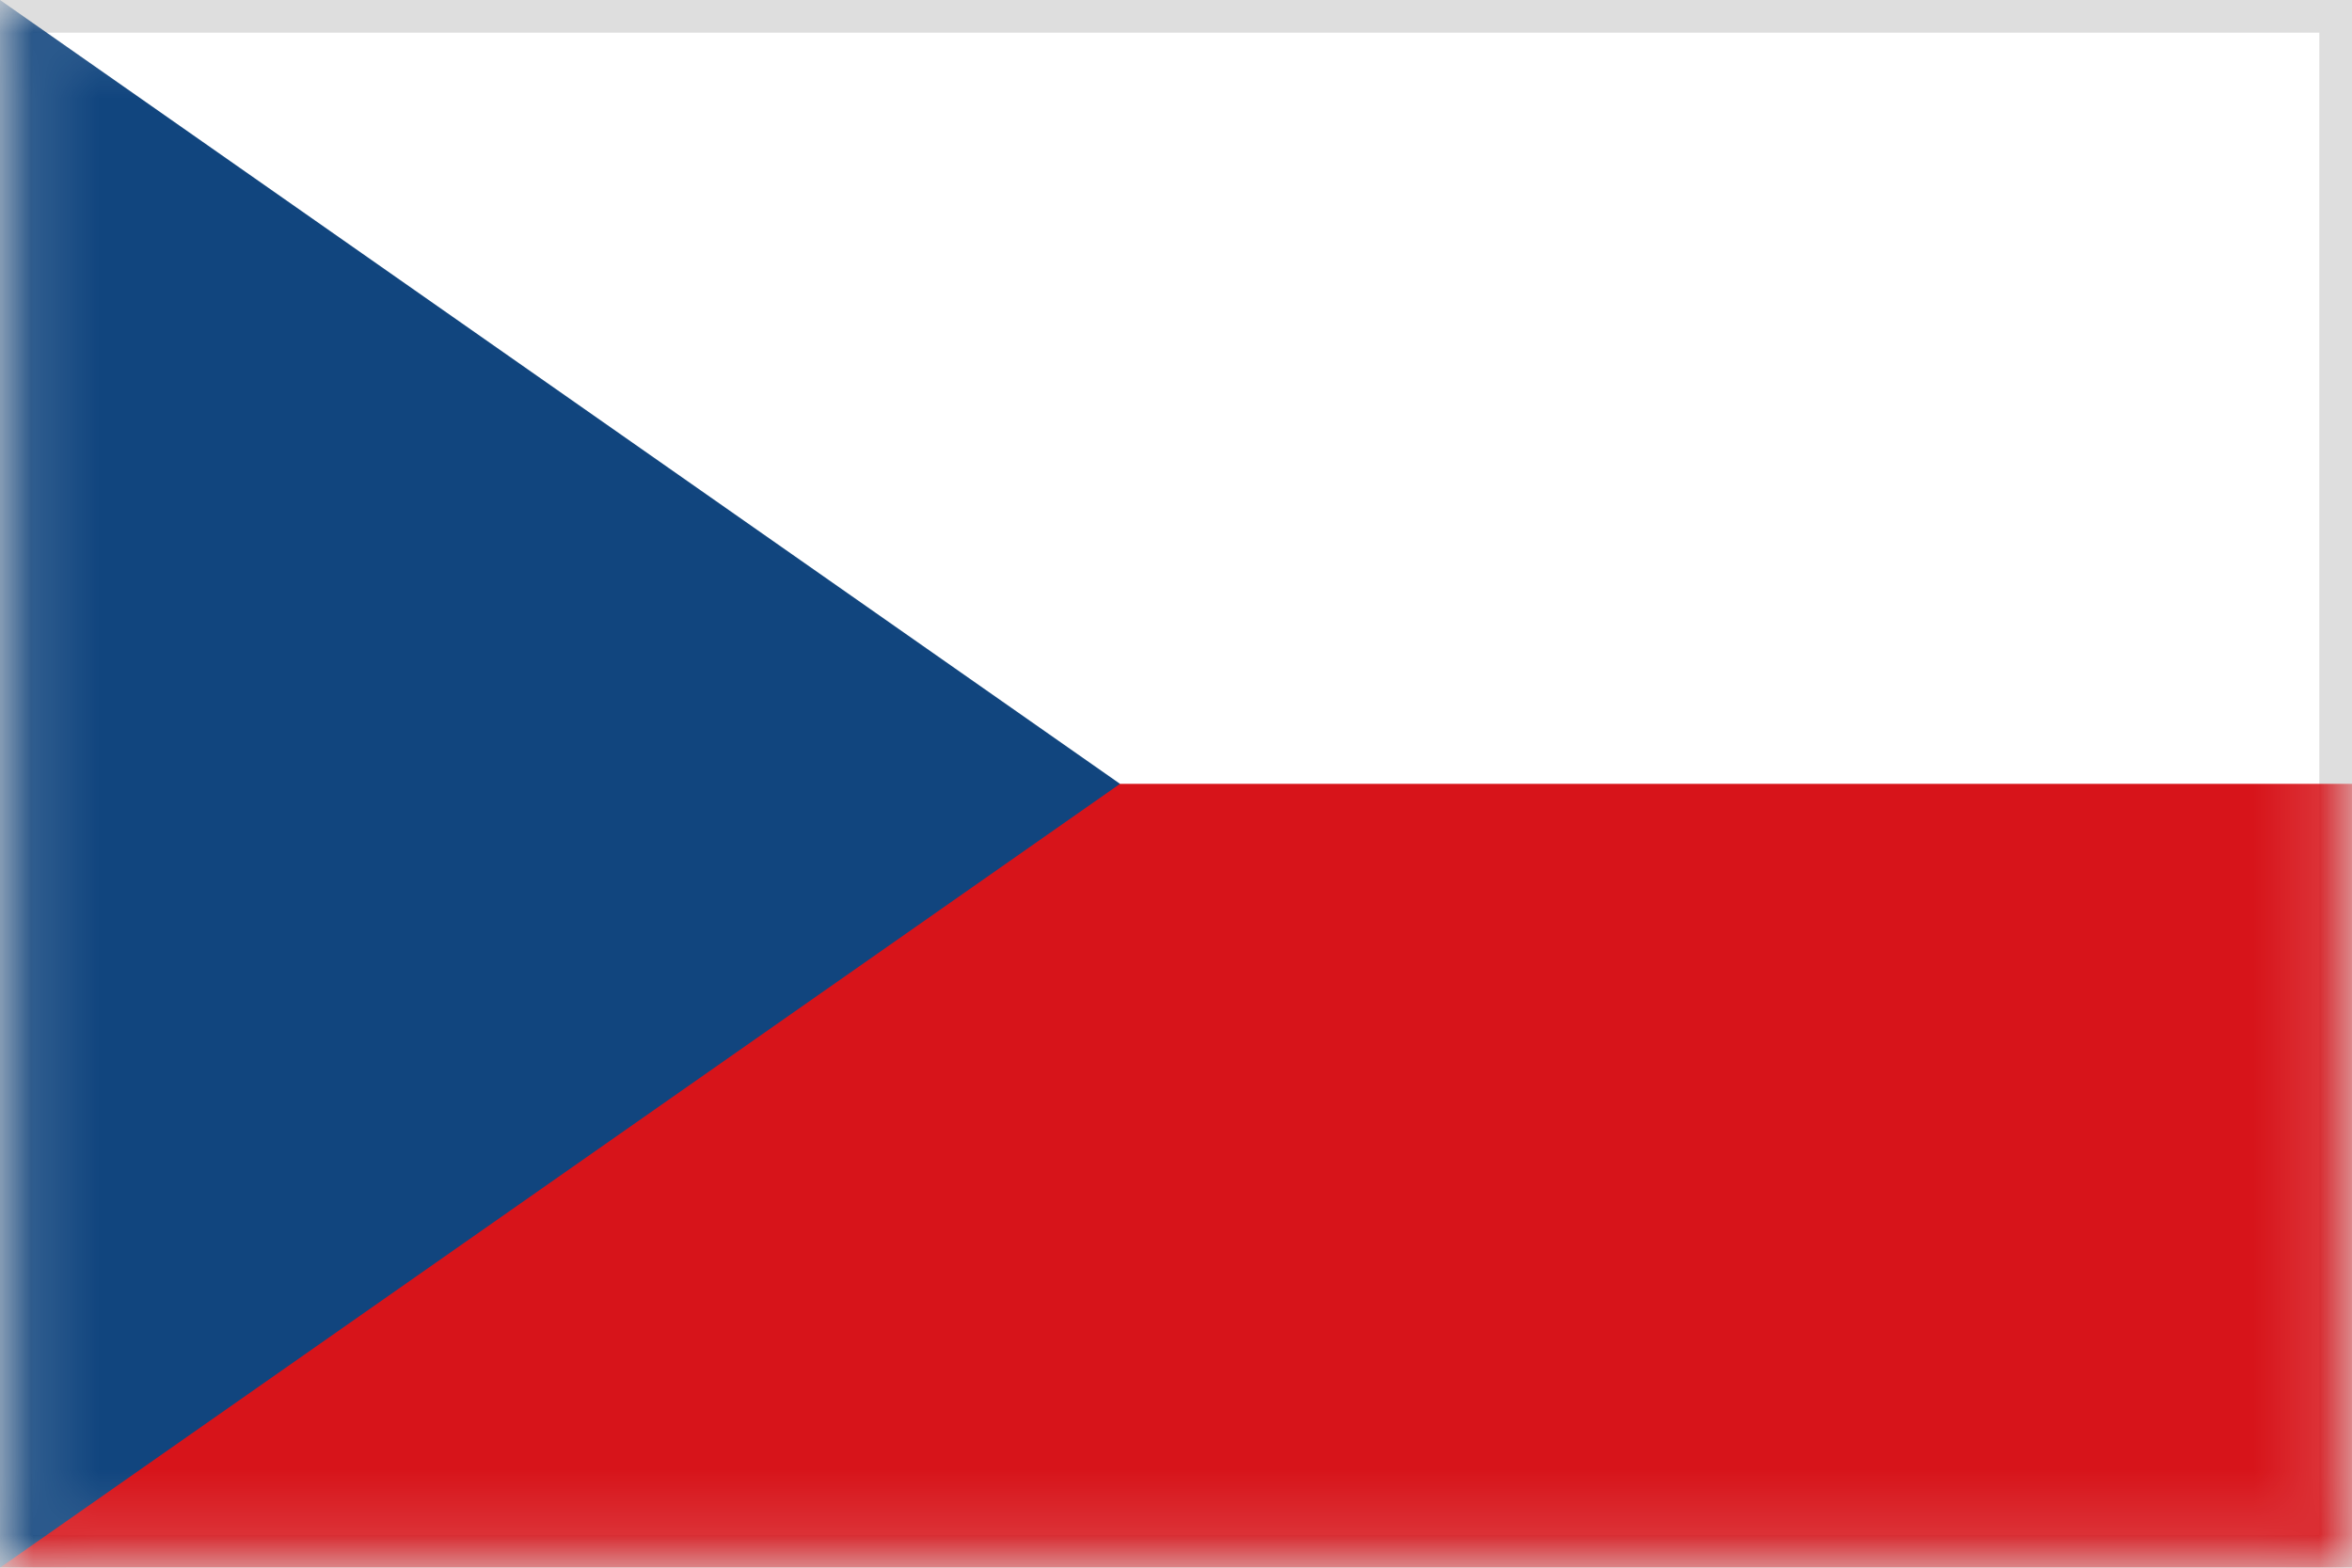
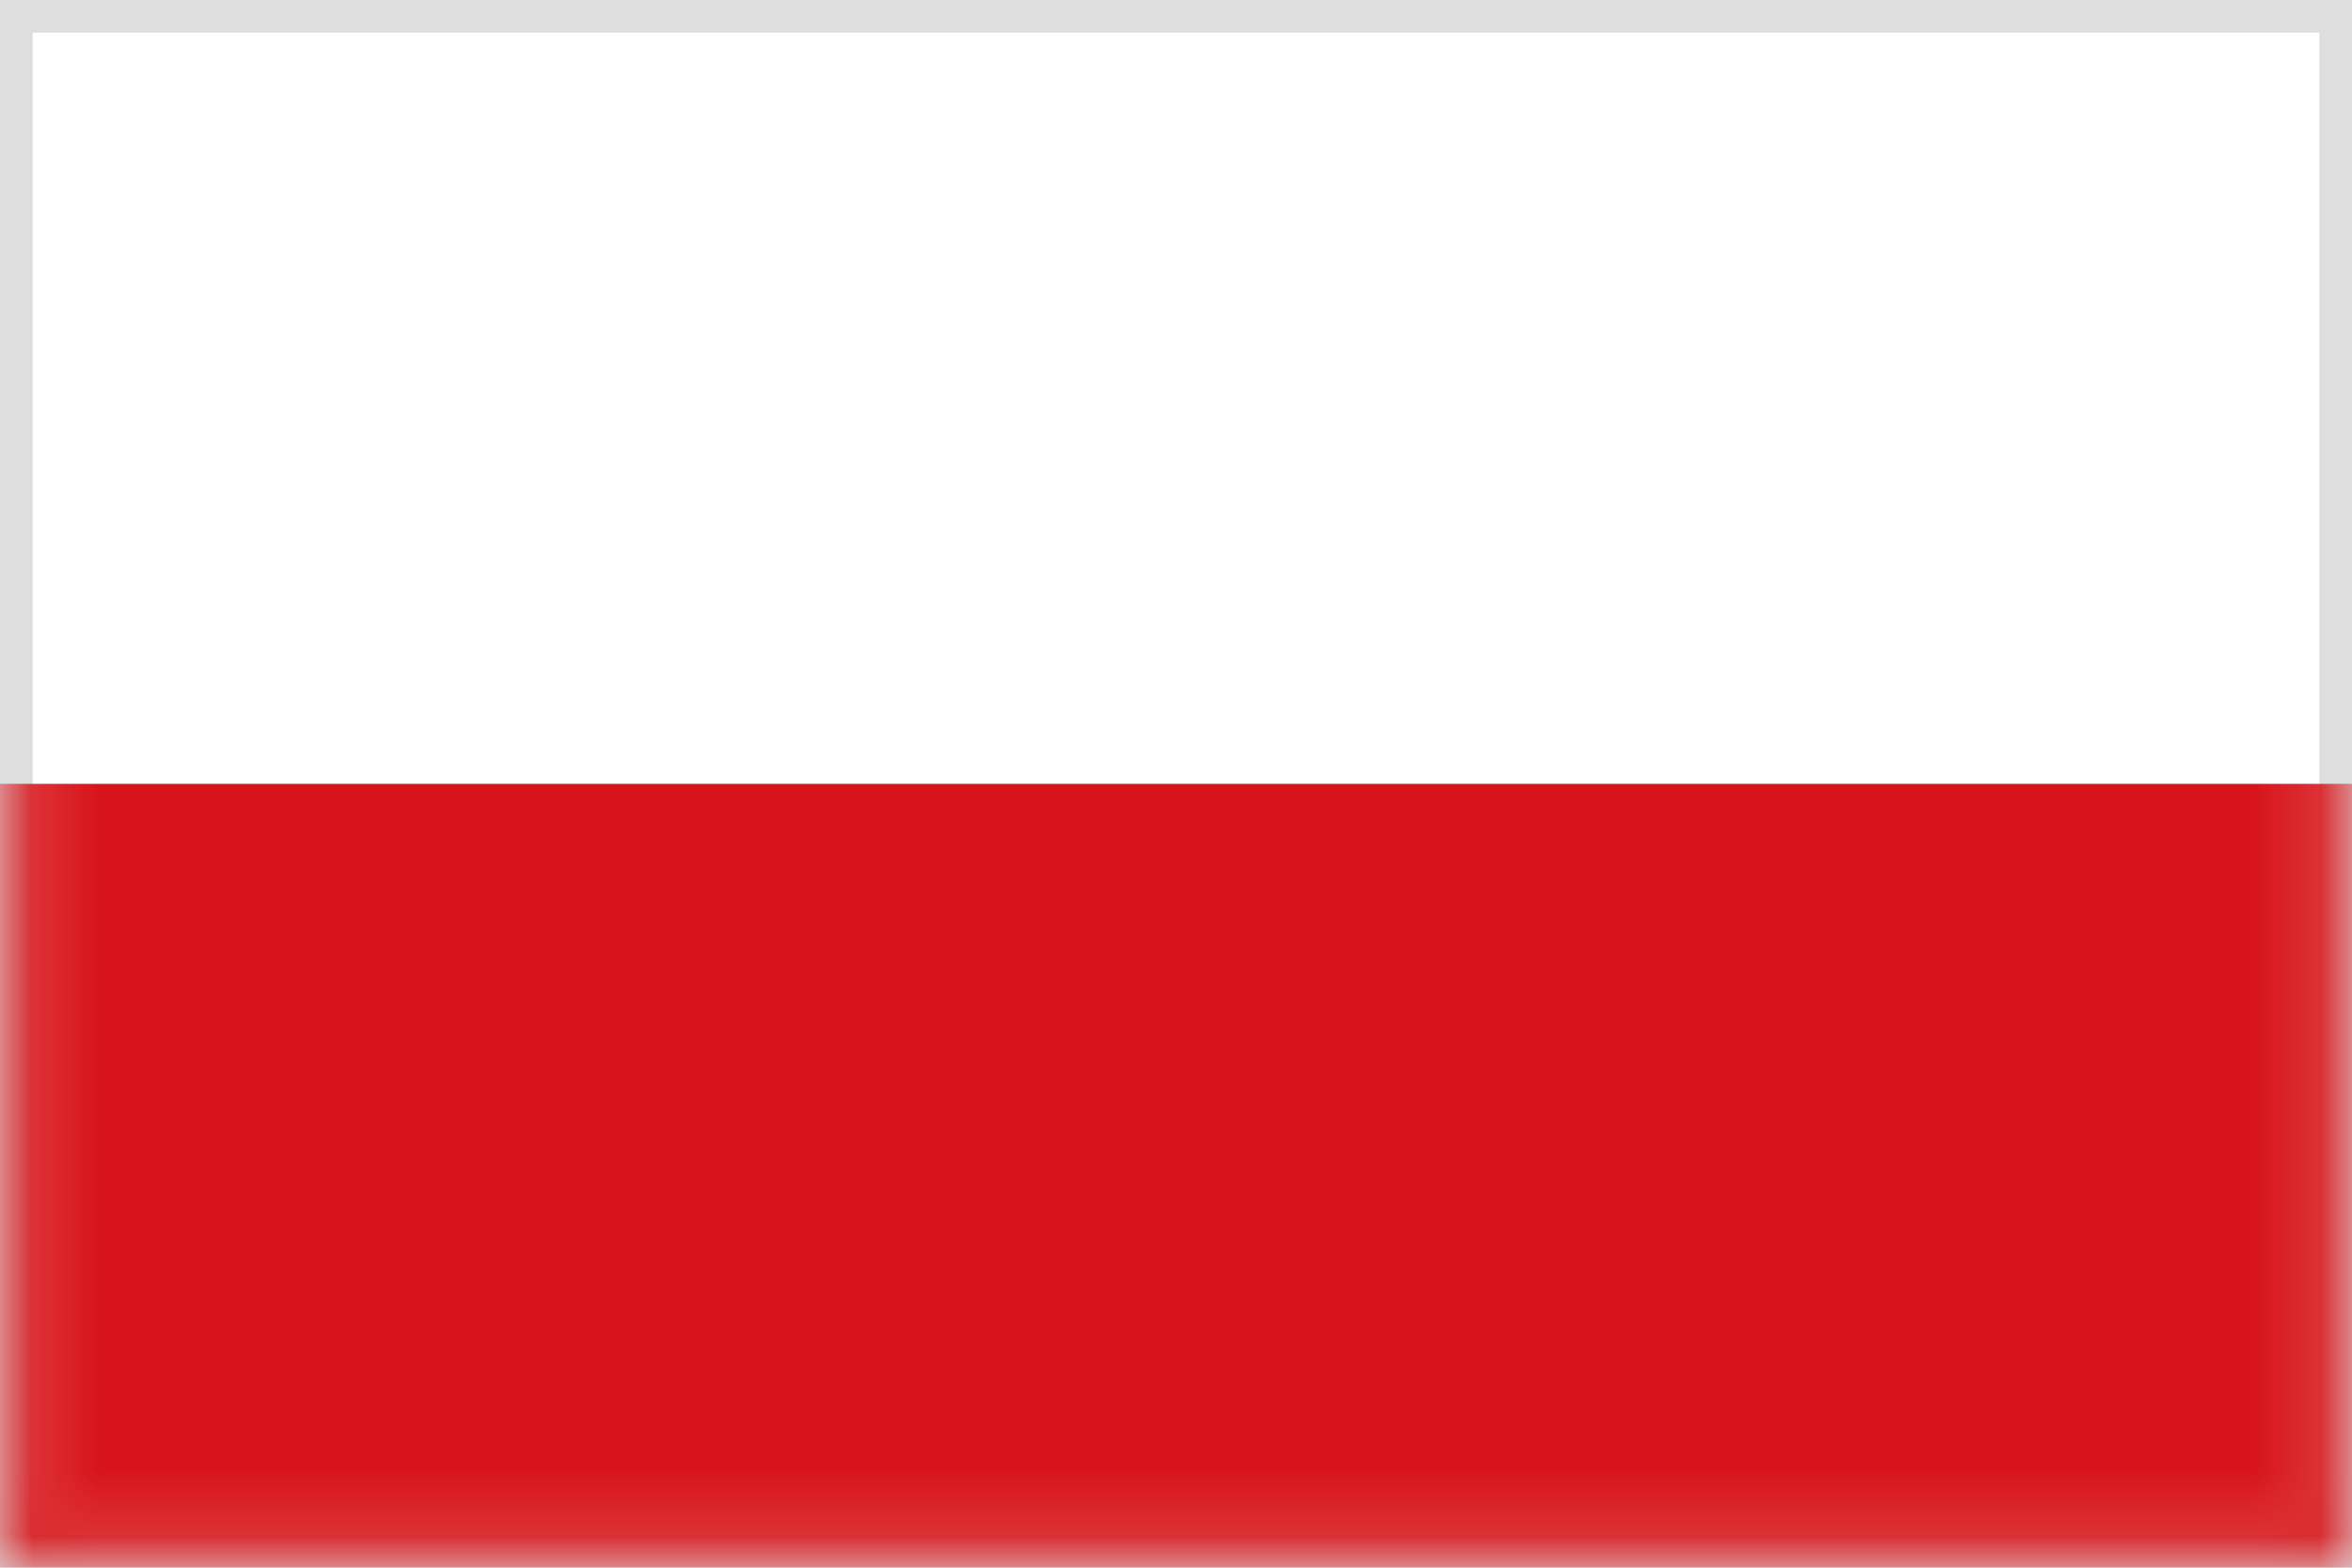
<svg xmlns="http://www.w3.org/2000/svg" width="36" height="24" viewBox="0 0 36 24" fill="none">
  <rect x="0.25" y="0.25" width="35.5" height="23.5" stroke="#DEDEDE" stroke-width="0.5" />
  <mask id="mask0_1888_42855" style="mask-type:luminance" maskUnits="userSpaceOnUse" x="0" y="0" width="36" height="24">
    <rect x="0.25" y="0.25" width="35.5" height="23.5" fill="white" stroke="white" stroke-width="0.5" />
  </mask>
  <g mask="url(#mask0_1888_42855)">
    <path fill-rule="evenodd" clip-rule="evenodd" d="M0 24H36V12H0V24Z" fill="#D7141A" />
-     <path fill-rule="evenodd" clip-rule="evenodd" d="M0 0L17.143 12L0 24V0Z" fill="#11457E" />
  </g>
</svg>